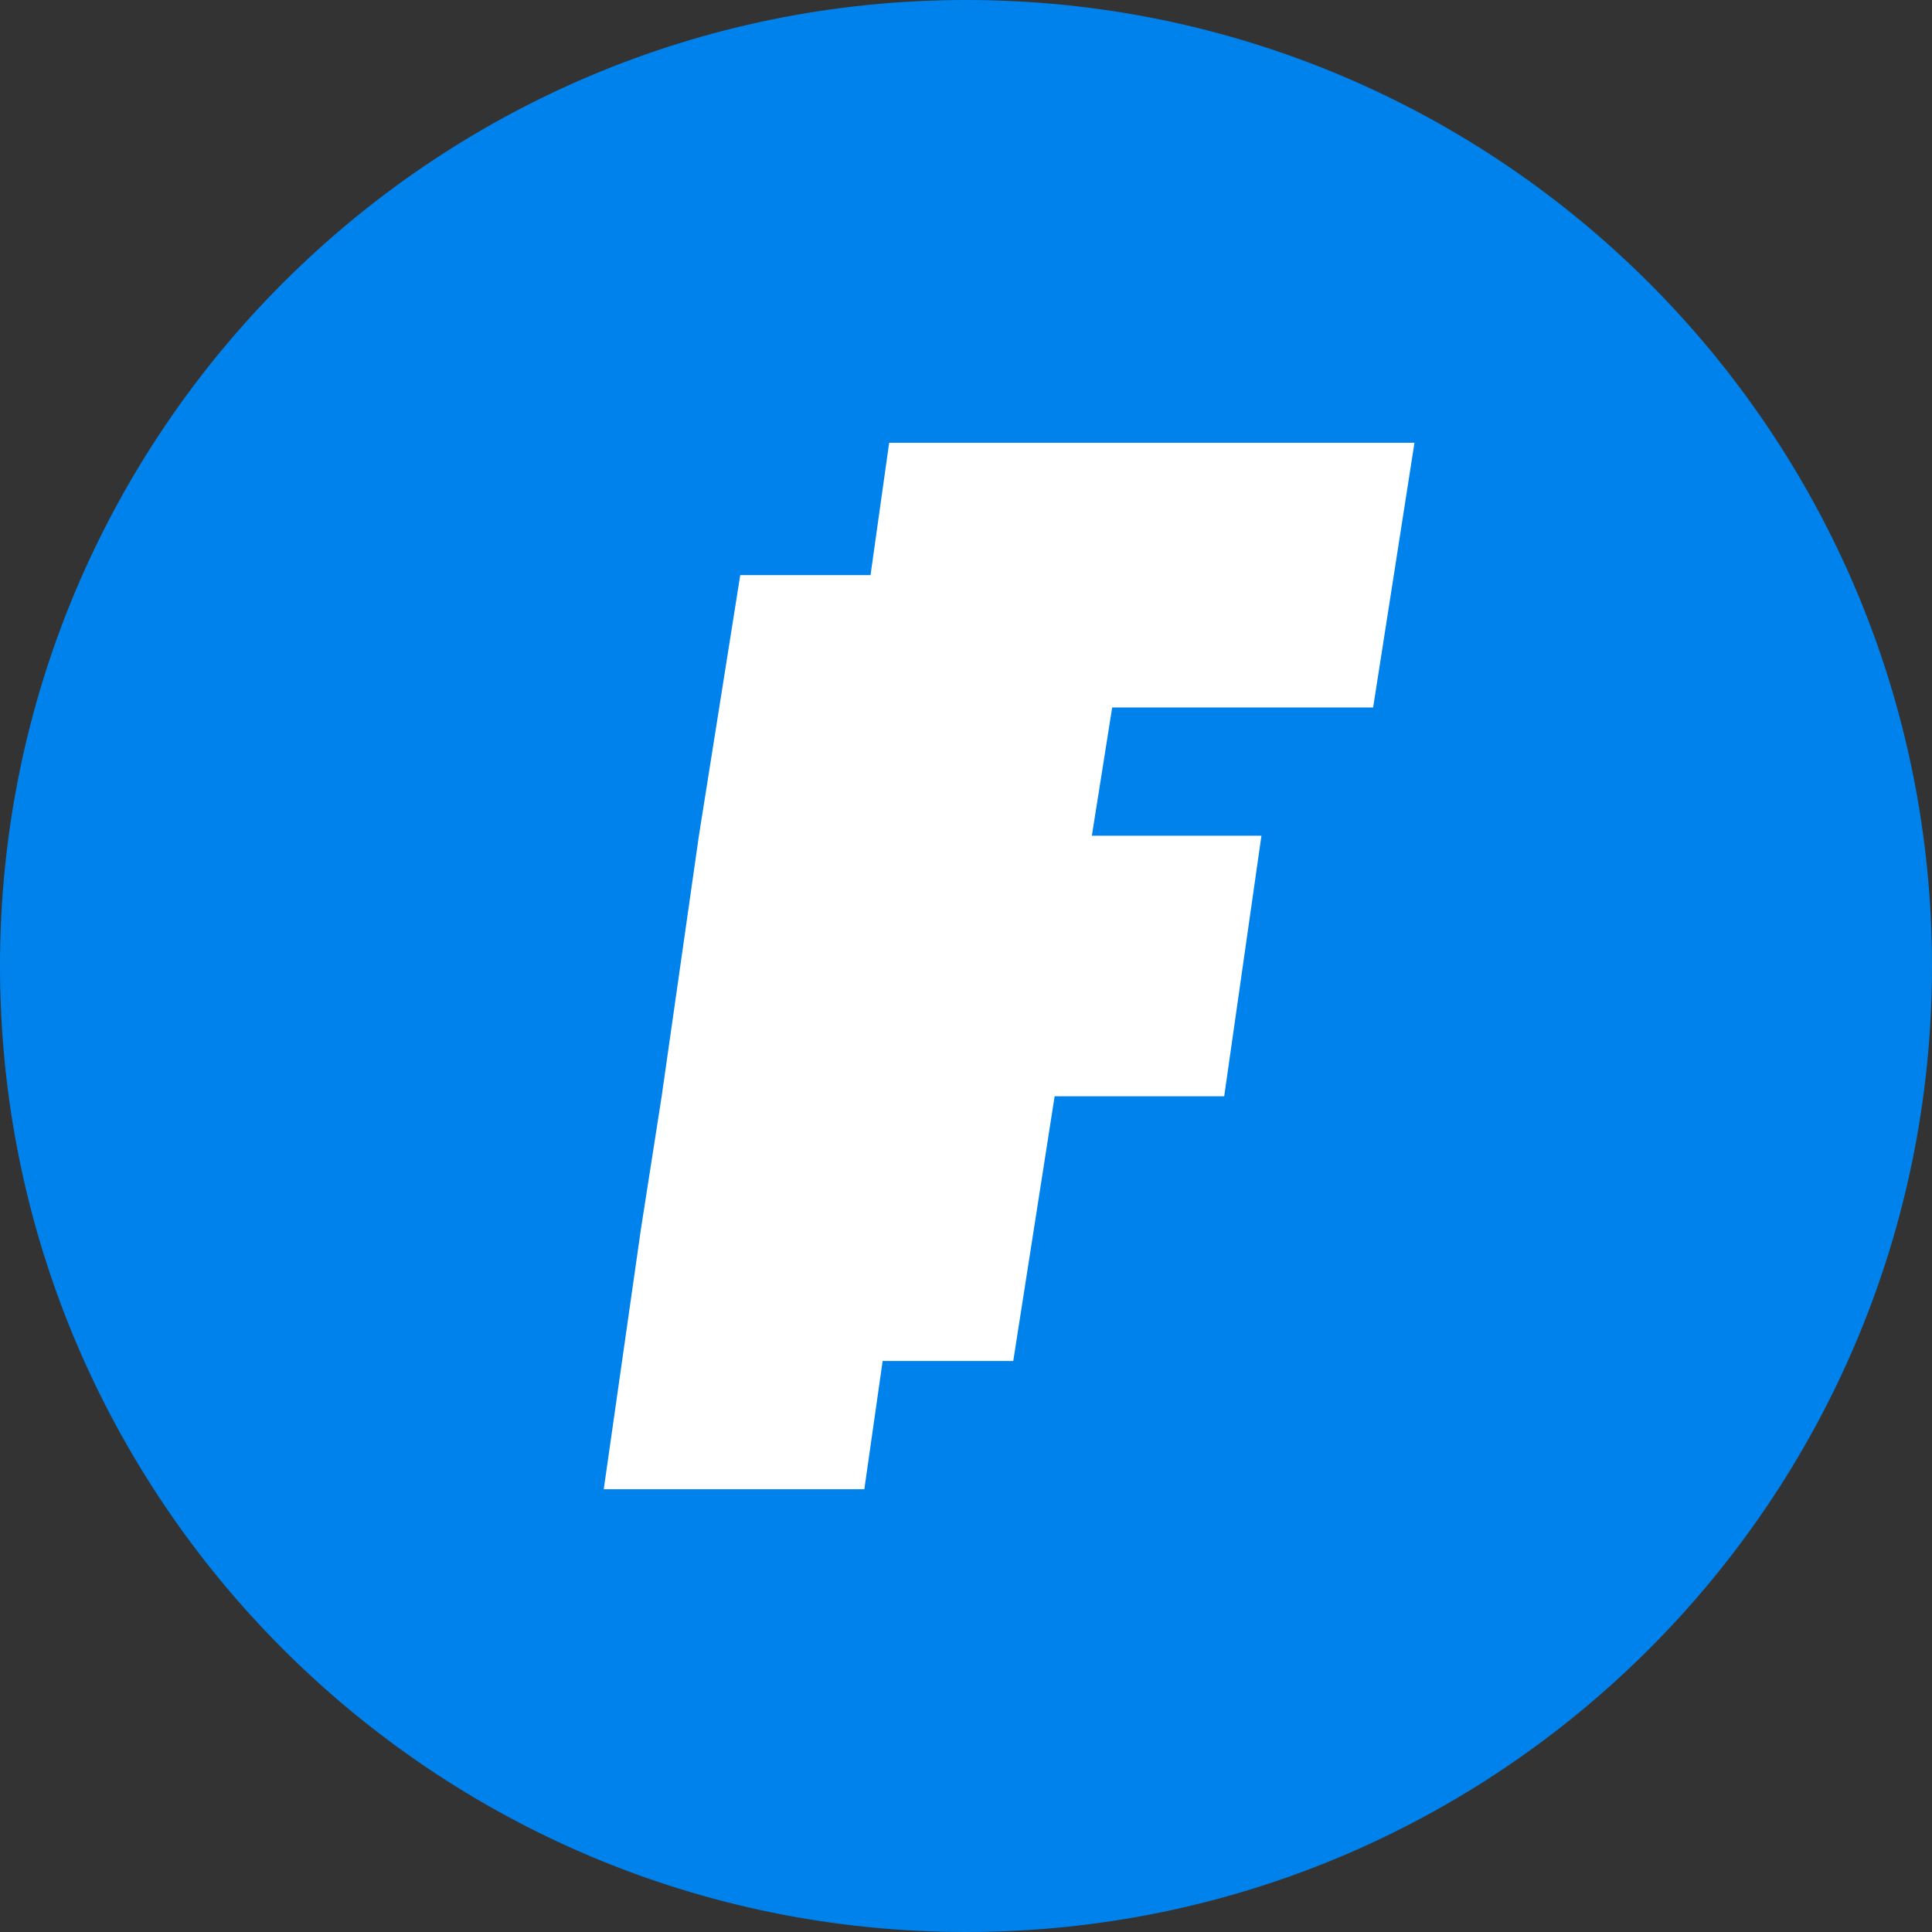
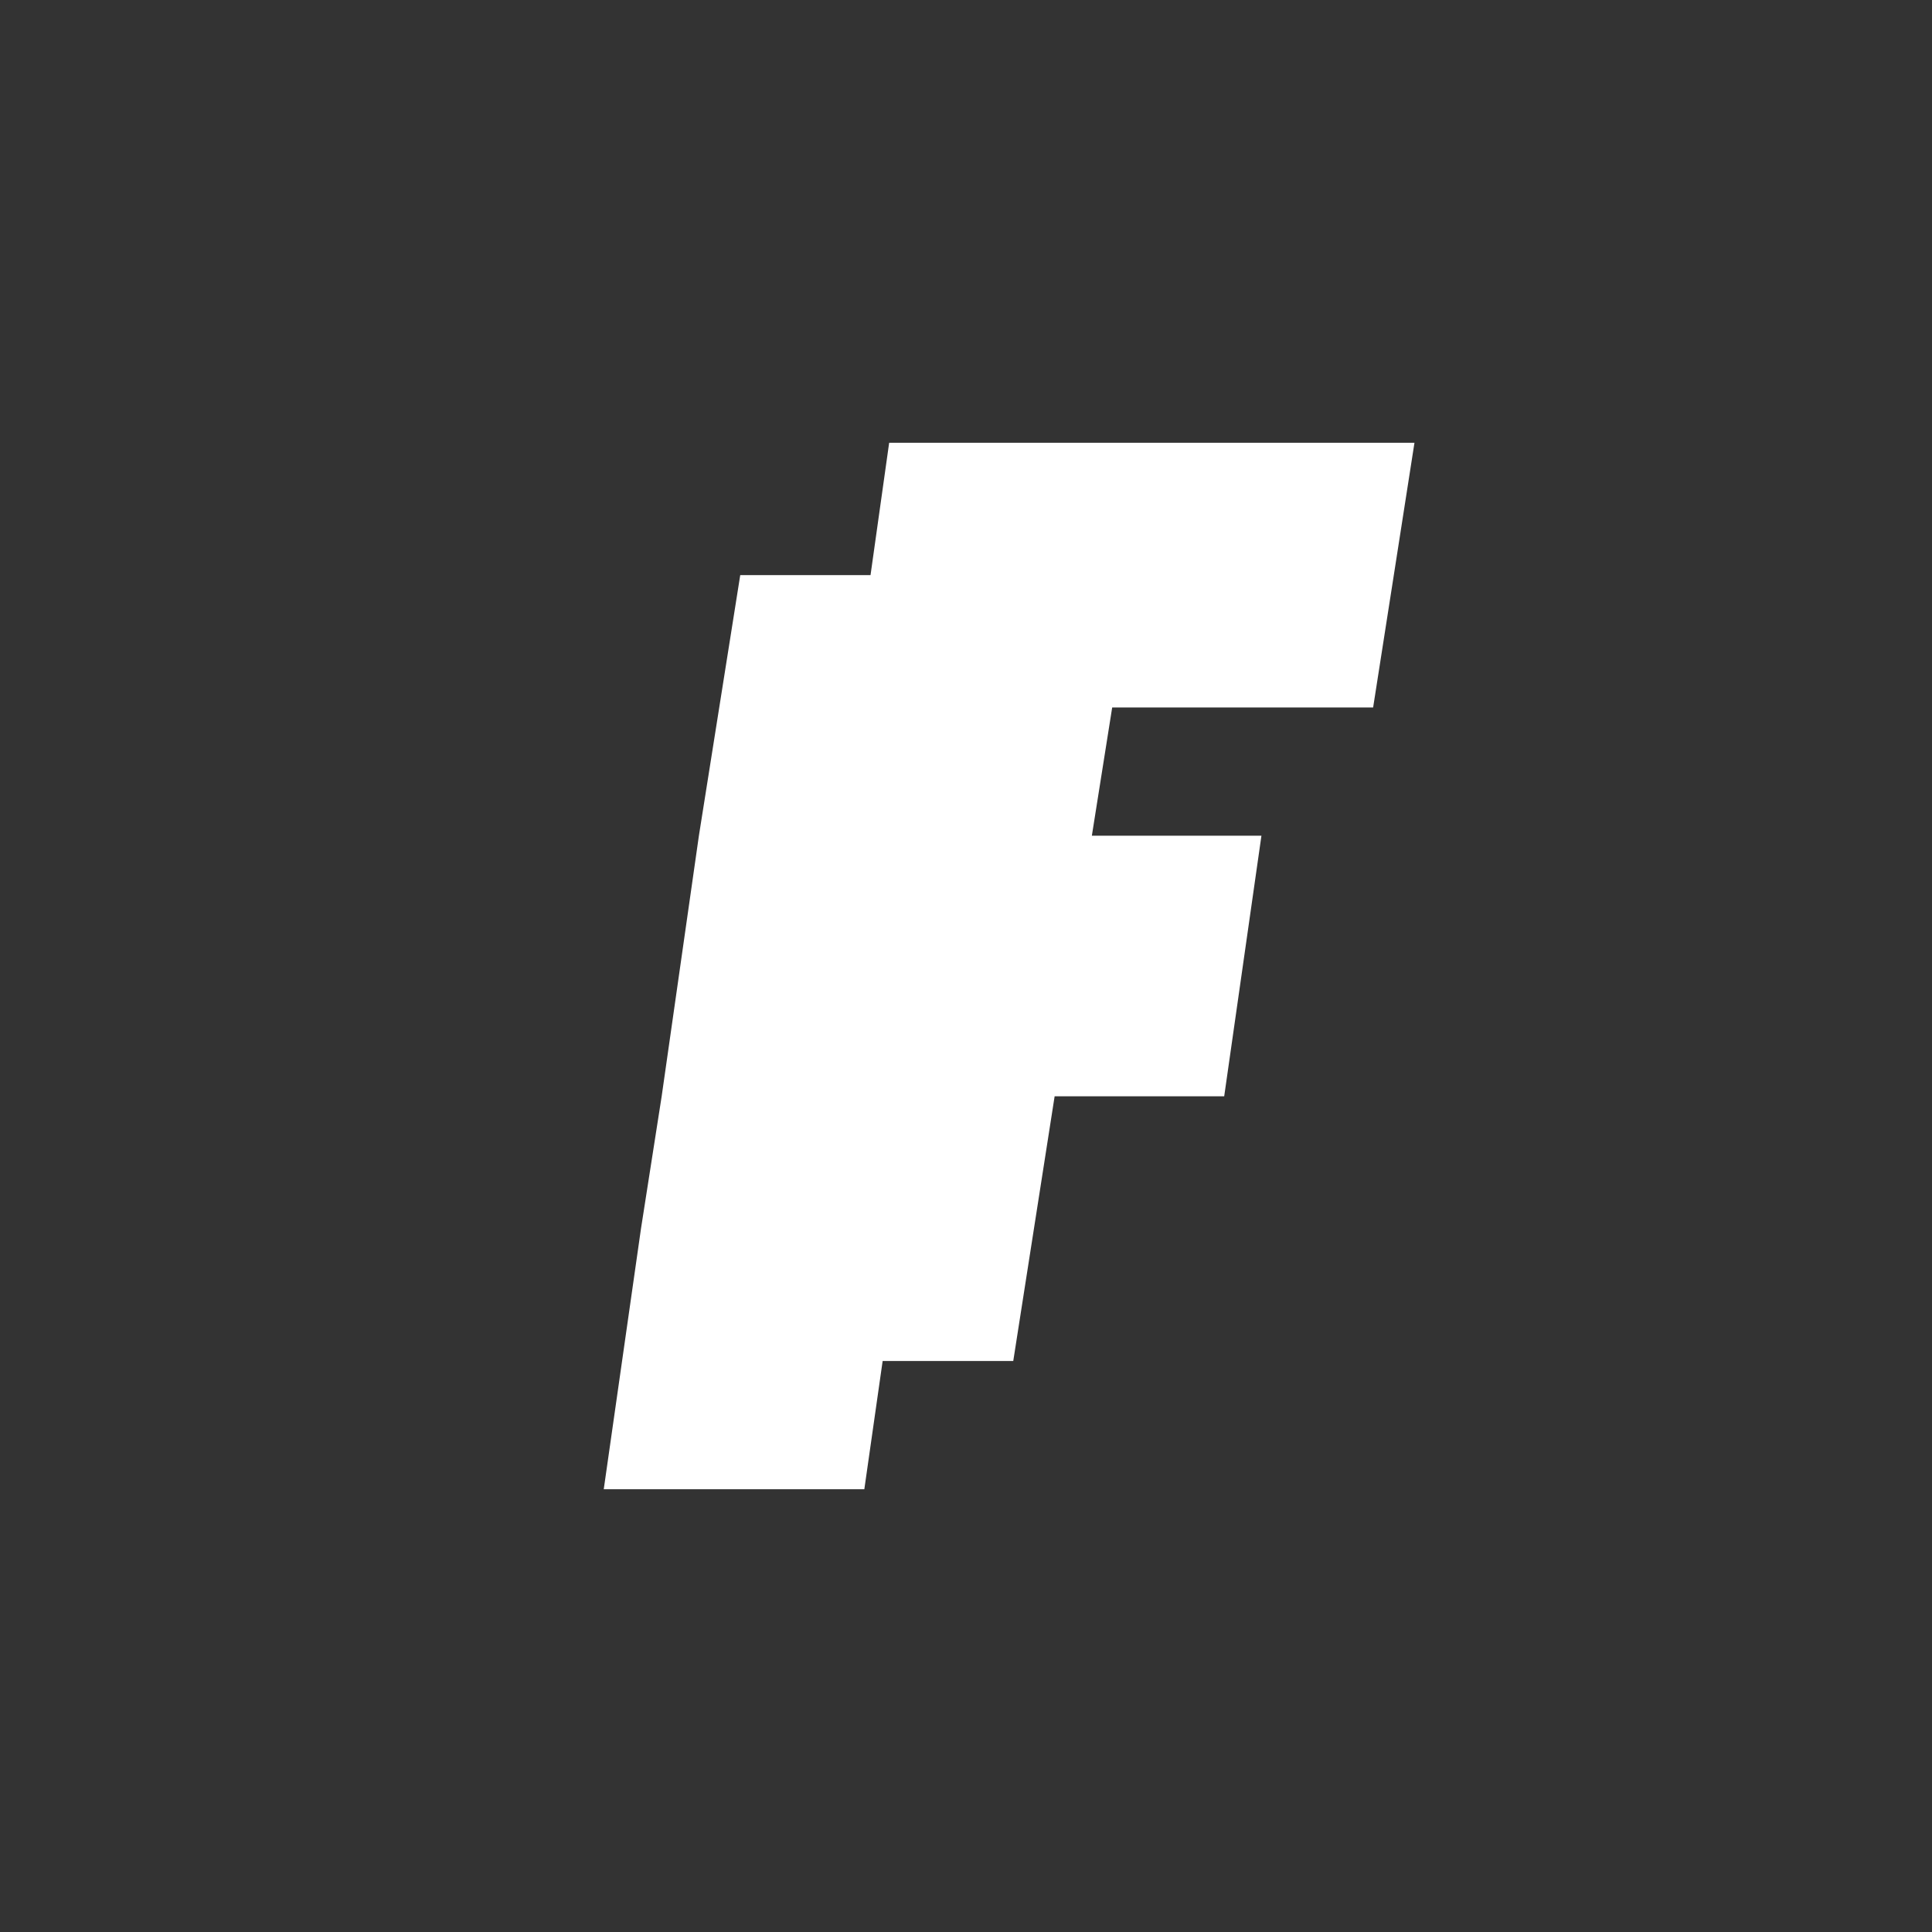
<svg xmlns="http://www.w3.org/2000/svg" width="45px" height="45px" viewBox="0 0 48 48" fill="none" alt="faraday.svg" aria-label="faraday.svg" loading="lazy" class="icon">
  <rect x="0" y="0" width="48" height="48" fill="#333333" stroke="none" />
-   <path d="M24 48C37.255 48 48 37.255 48 24C48 10.745 37.255 0 24 0C10.745 0 0 10.745 0 24C0 37.255 10.745 48 24 48Z" fill="#0082ED" />
  <path fill-rule="evenodd" clip-rule="evenodd" d="M22.091 11L21.628 14.289H21.577H18.391L17.364 20.763L16.439 27.237L15.925 30.526L15 37H18.186H21.474L21.929 33.814H21.988H25.174L25.688 30.526L26.202 27.237H29.387H30.312H30.415L31.34 20.763H30.415H27.127L27.632 17.577H27.64H30.826H34.115L34.629 14.289L35.142 11H31.854H28.565H25.379H22.091Z" fill="white" />
</svg>